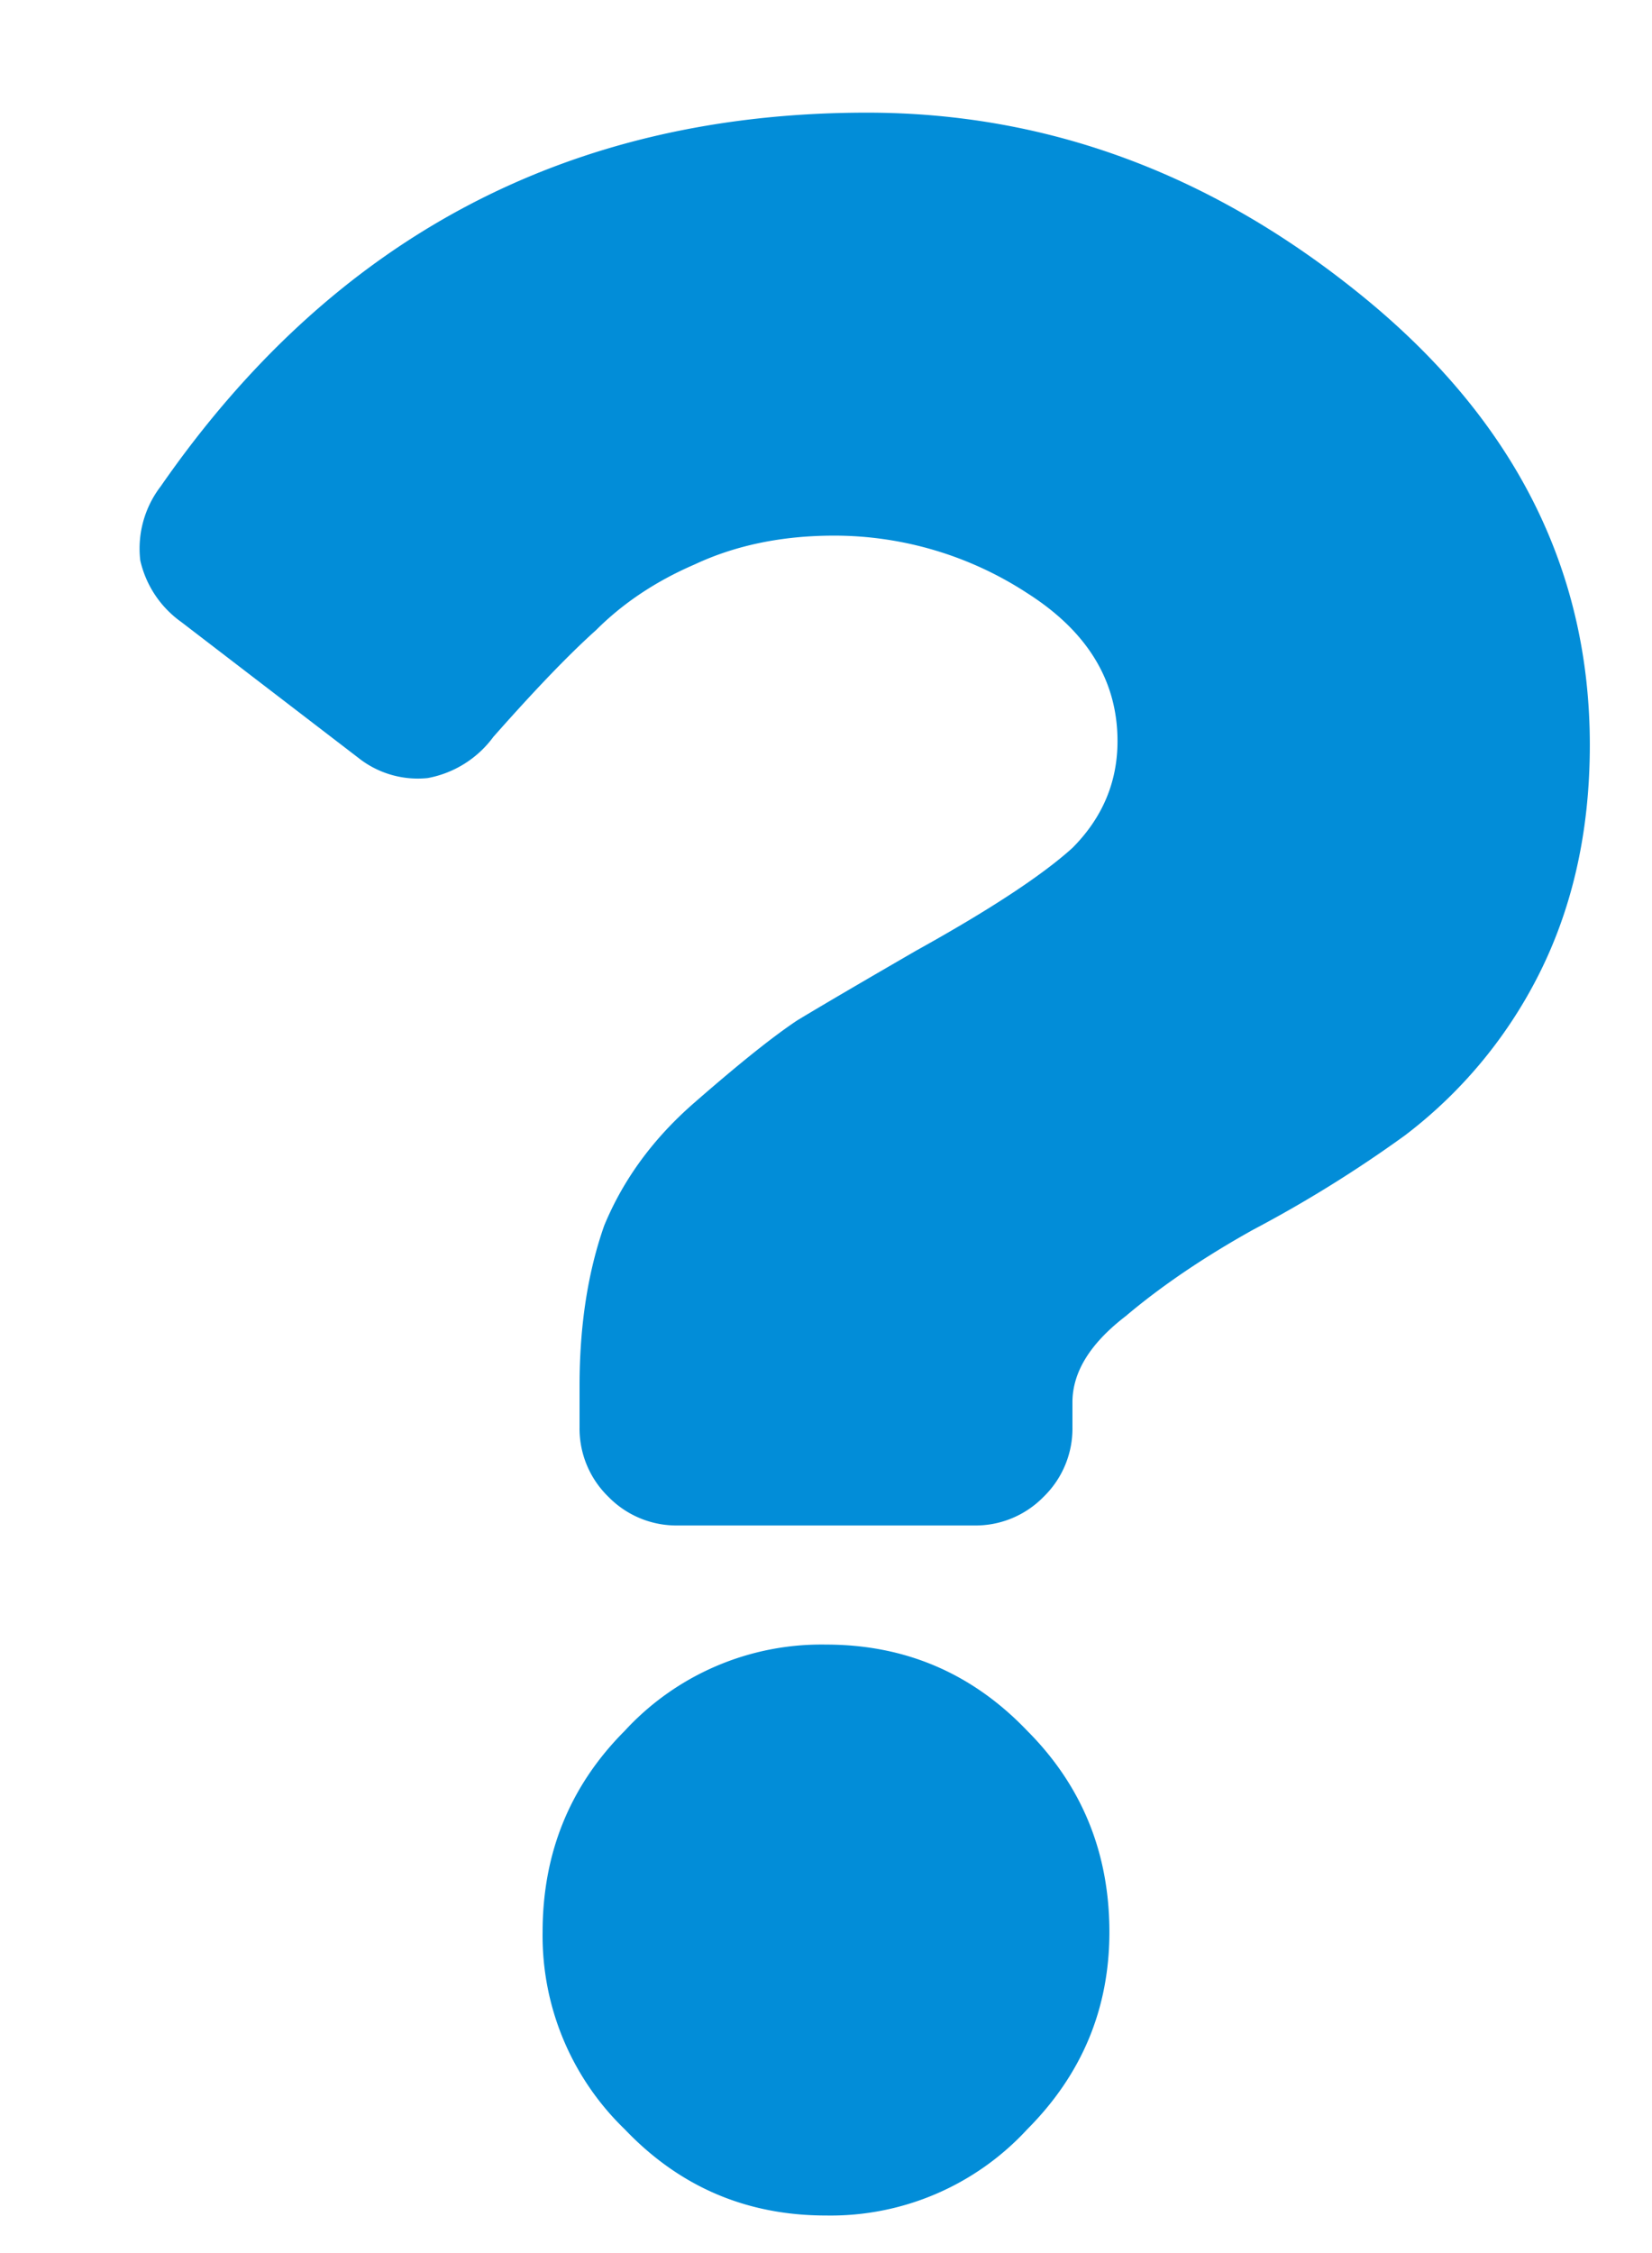
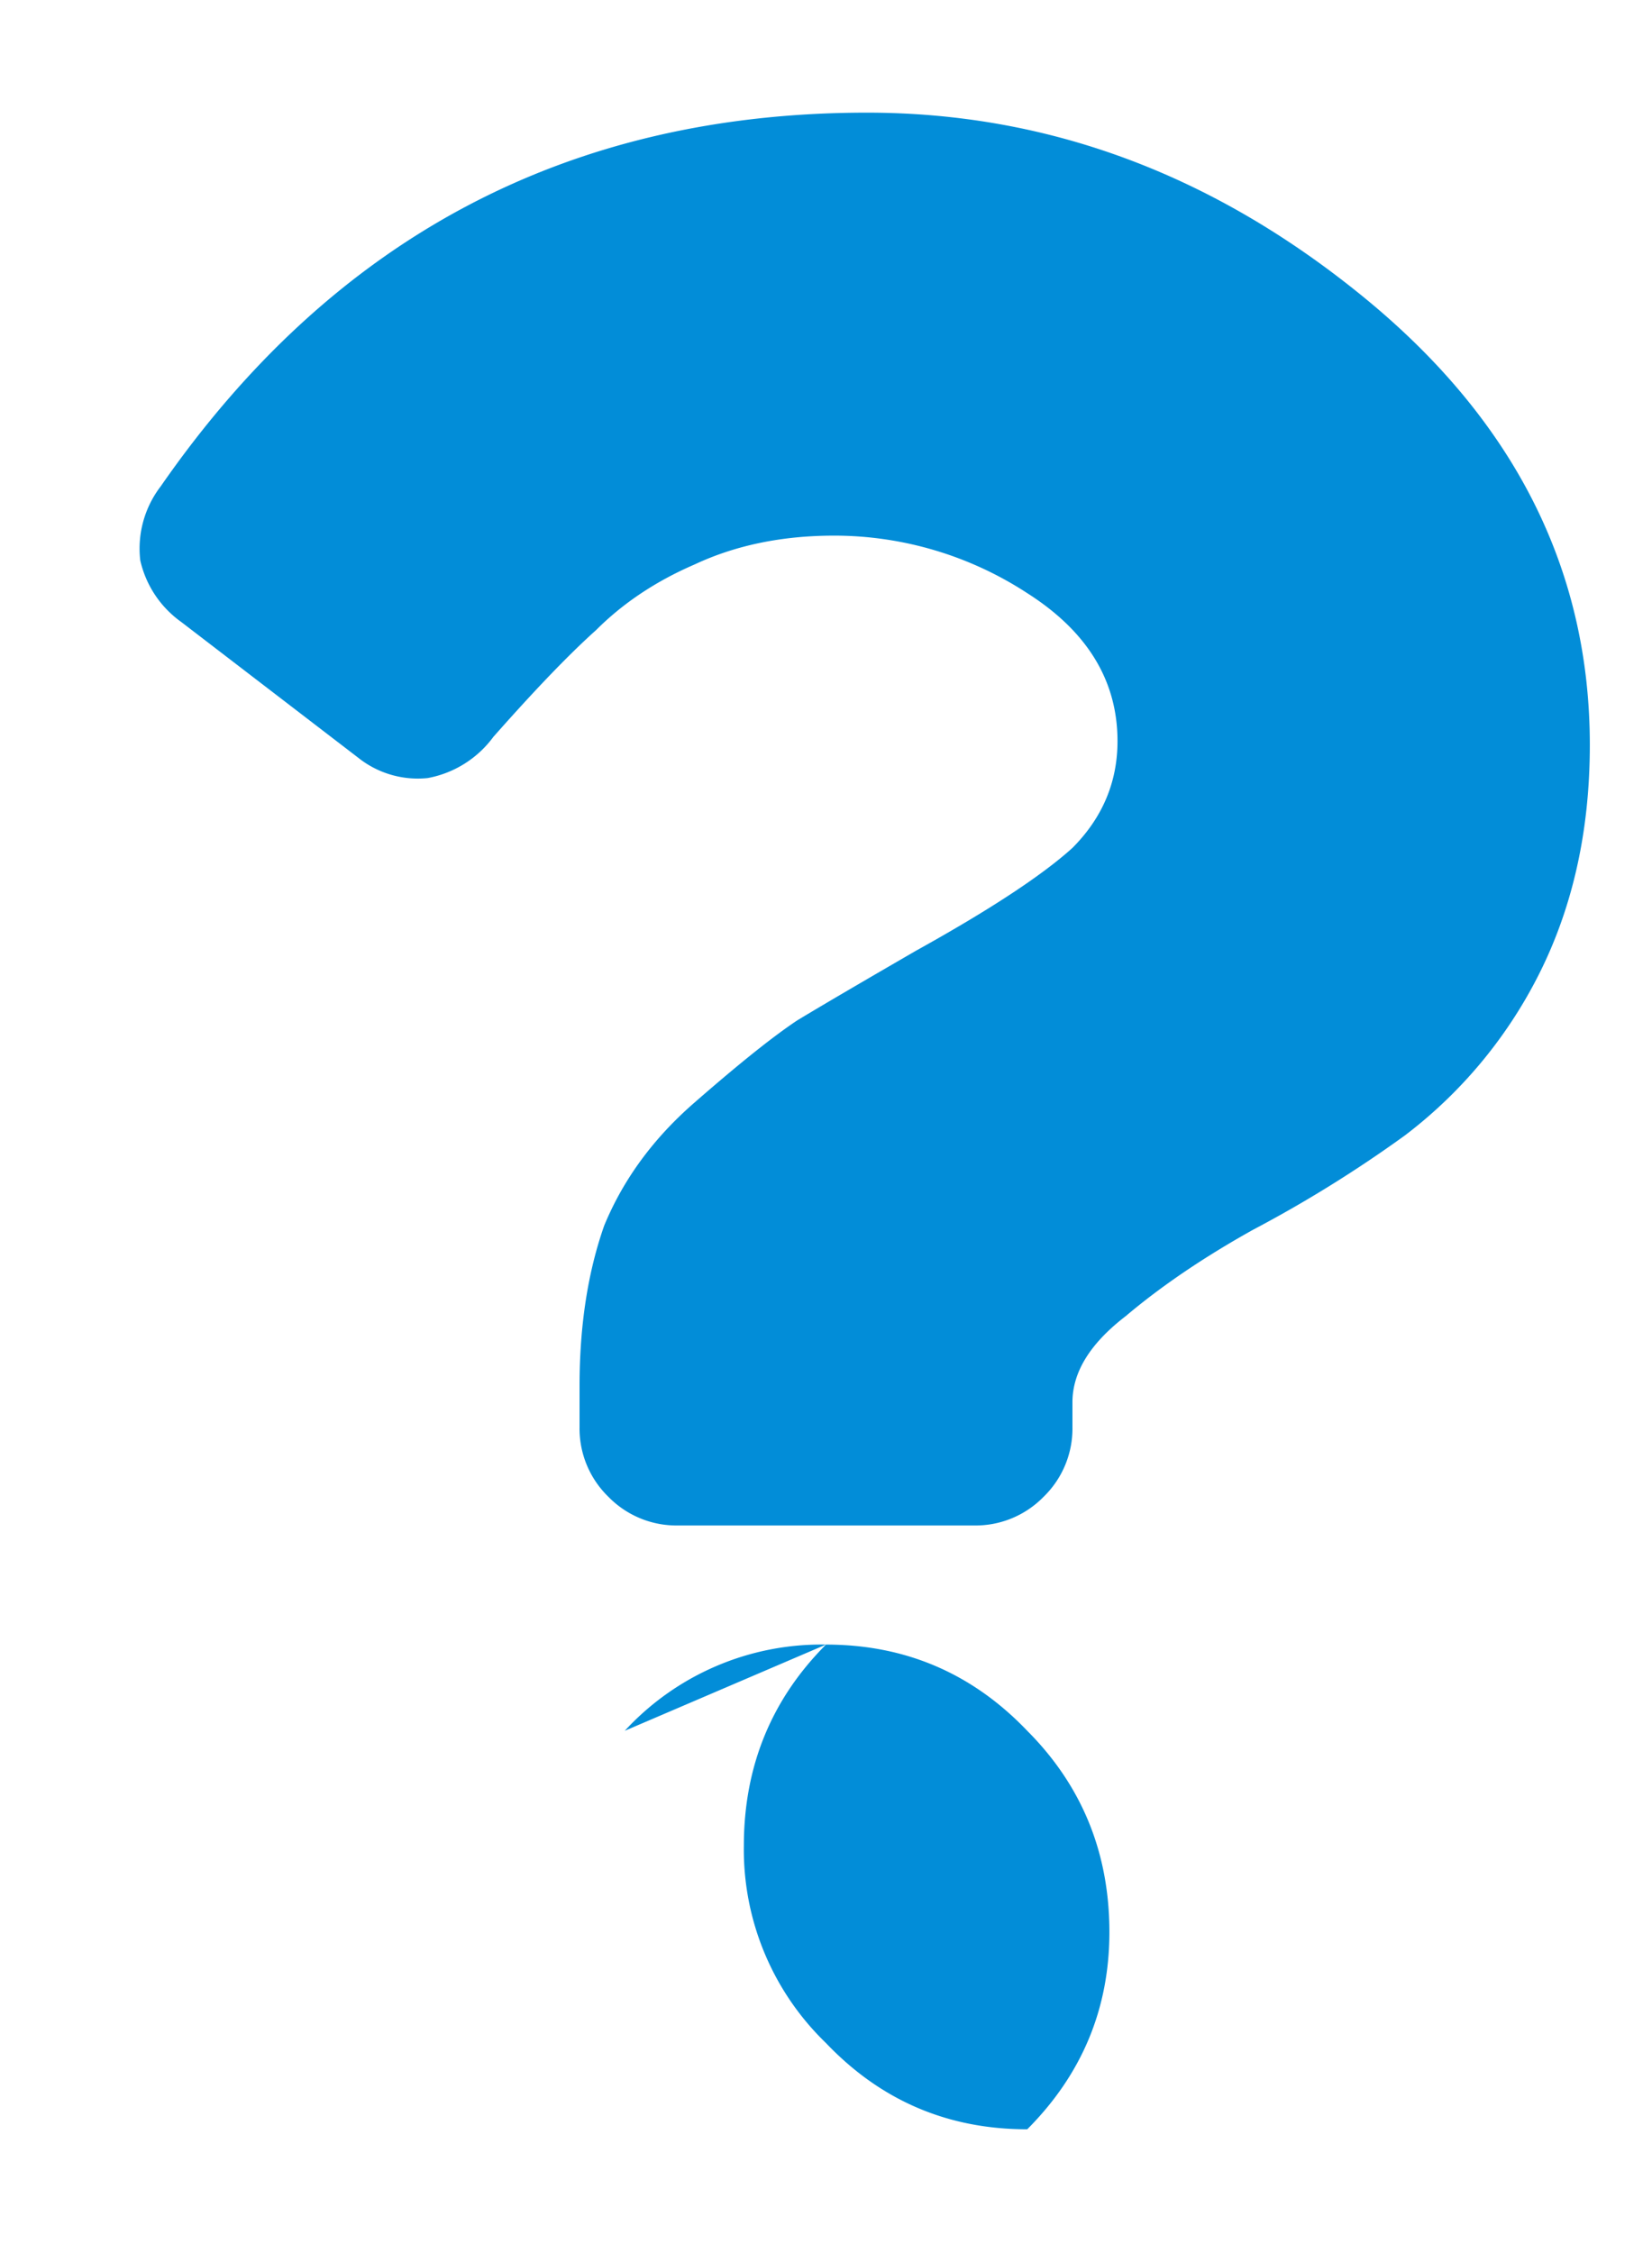
<svg xmlns="http://www.w3.org/2000/svg" width="11" height="15" fill="none">
-   <path d="M5.773.75c1.204 0 2.306.41 3.309 1.23 1.003.82 1.504 1.814 1.504 2.98 0 .584-.119 1.104-.356 1.56a3.093 3.093 0 01-.875 1.039 8.447 8.447 0 01-1.011.628c-.328.183-.61.374-.848.575-.237.182-.355.373-.355.574V9.5a.633.633 0 01-.192.465.633.633 0 01-.465.191H4.516a.633.633 0 01-.465-.191.633.633 0 01-.192-.465v-.273c0-.401.055-.757.164-1.067.128-.31.329-.583.602-.82.292-.255.52-.438.684-.547.182-.11.446-.264.793-.465.492-.273.838-.501 1.039-.683.2-.201.3-.438.3-.711 0-.401-.2-.73-.601-.985a2.352 2.352 0 00-1.285-.383c-.347 0-.657.064-.93.192-.255.11-.474.255-.656.437-.183.164-.41.401-.684.711a.7.7 0 01-.437.274.637.637 0 01-.465-.137l-1.176-.902a.69.69 0 01-.273-.41.68.68 0 01.136-.493C2.22 1.58 3.786.75 5.773.75zM4.16 11.523a1.779 1.779 0 011.34-.574c.529 0 .975.192 1.34.574.364.365.547.812.547 1.34 0 .51-.183.948-.547 1.313a1.779 1.779 0 01-1.34.574c-.529 0-.975-.191-1.34-.574a1.79 1.79 0 01-.547-1.313c0-.528.183-.975.547-1.34z" fill="#028DD8" />
+   <path d="M5.773.75c1.204 0 2.306.41 3.309 1.23 1.003.82 1.504 1.814 1.504 2.98 0 .584-.119 1.104-.356 1.56a3.093 3.093 0 01-.875 1.039 8.447 8.447 0 01-1.011.628c-.328.183-.61.374-.848.575-.237.182-.355.373-.355.574V9.5a.633.633 0 01-.192.465.633.633 0 01-.465.191H4.516a.633.633 0 01-.465-.191.633.633 0 01-.192-.465v-.273c0-.401.055-.757.164-1.067.128-.31.329-.583.602-.82.292-.255.52-.438.684-.547.182-.11.446-.264.793-.465.492-.273.838-.501 1.039-.683.2-.201.3-.438.3-.711 0-.401-.2-.73-.601-.985a2.352 2.352 0 00-1.285-.383c-.347 0-.657.064-.93.192-.255.11-.474.255-.656.437-.183.164-.41.401-.684.711a.7.7 0 01-.437.274.637.637 0 01-.465-.137l-1.176-.902a.69.69 0 01-.273-.41.68.68 0 01.136-.493C2.22 1.58 3.786.75 5.773.75zM4.16 11.523a1.779 1.779 0 011.34-.574c.529 0 .975.192 1.34.574.364.365.547.812.547 1.34 0 .51-.183.948-.547 1.313c-.529 0-.975-.191-1.34-.574a1.79 1.79 0 01-.547-1.313c0-.528.183-.975.547-1.34z" fill="#028DD8" />
</svg>